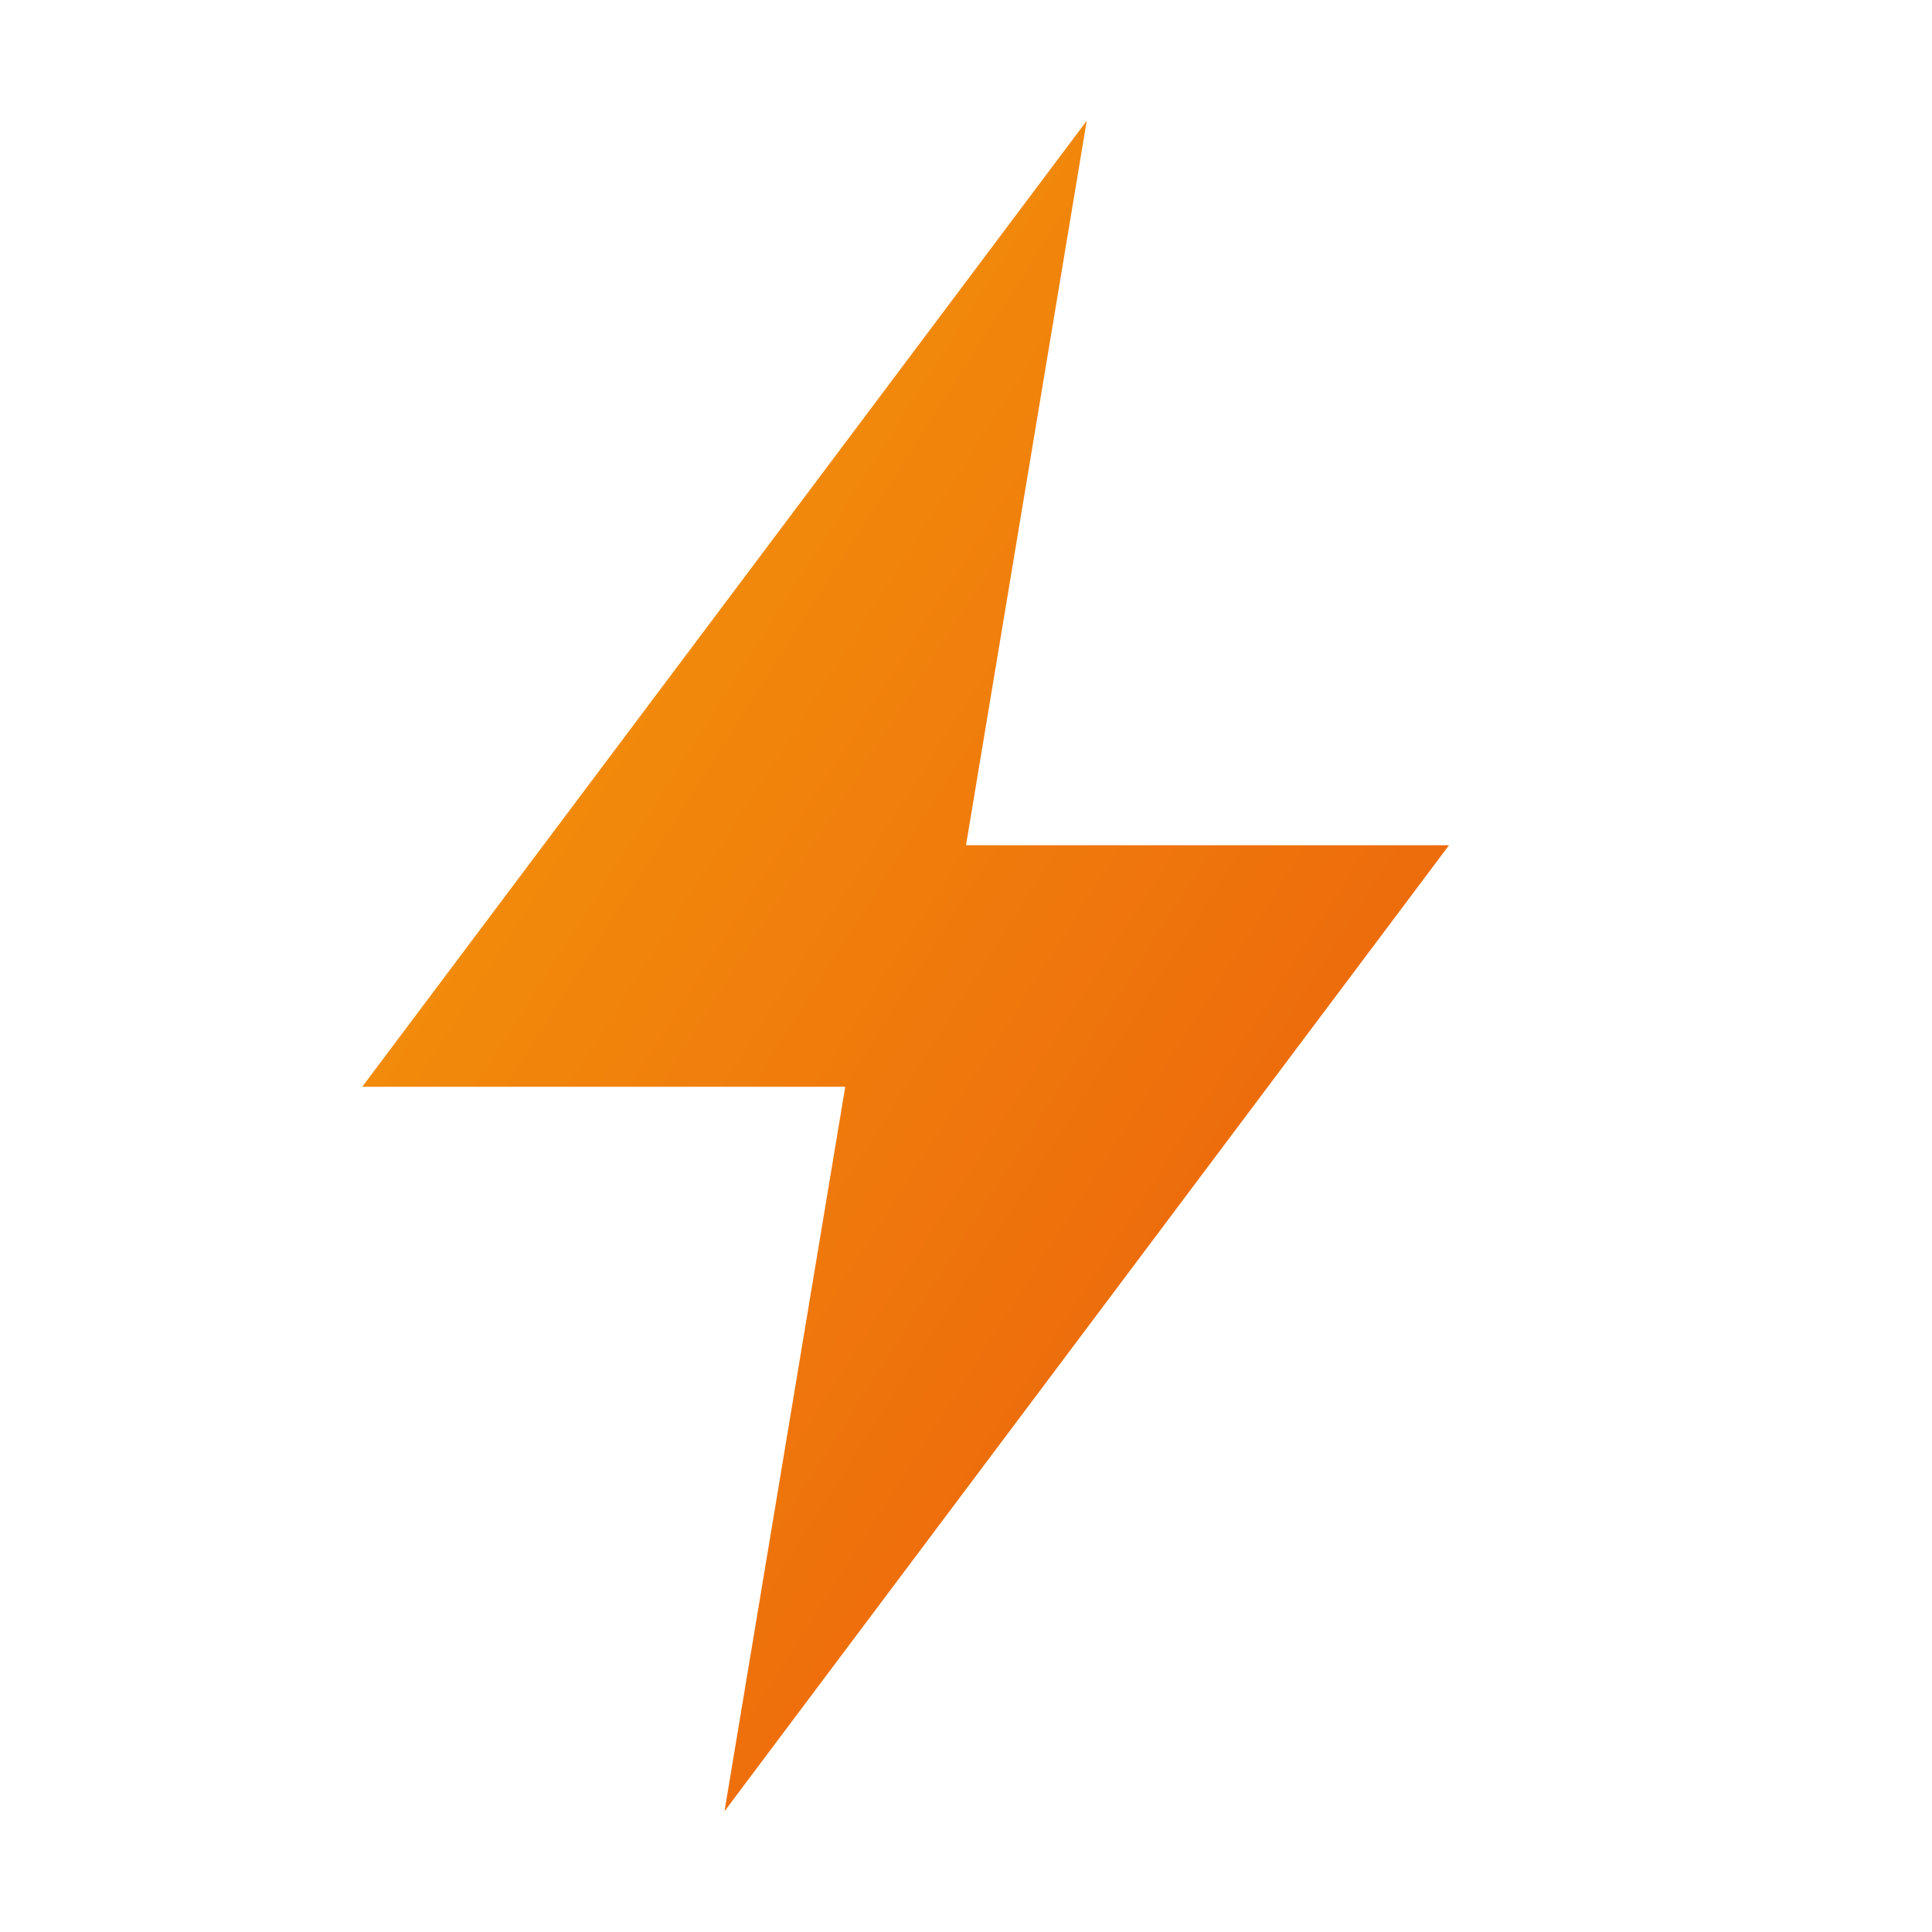
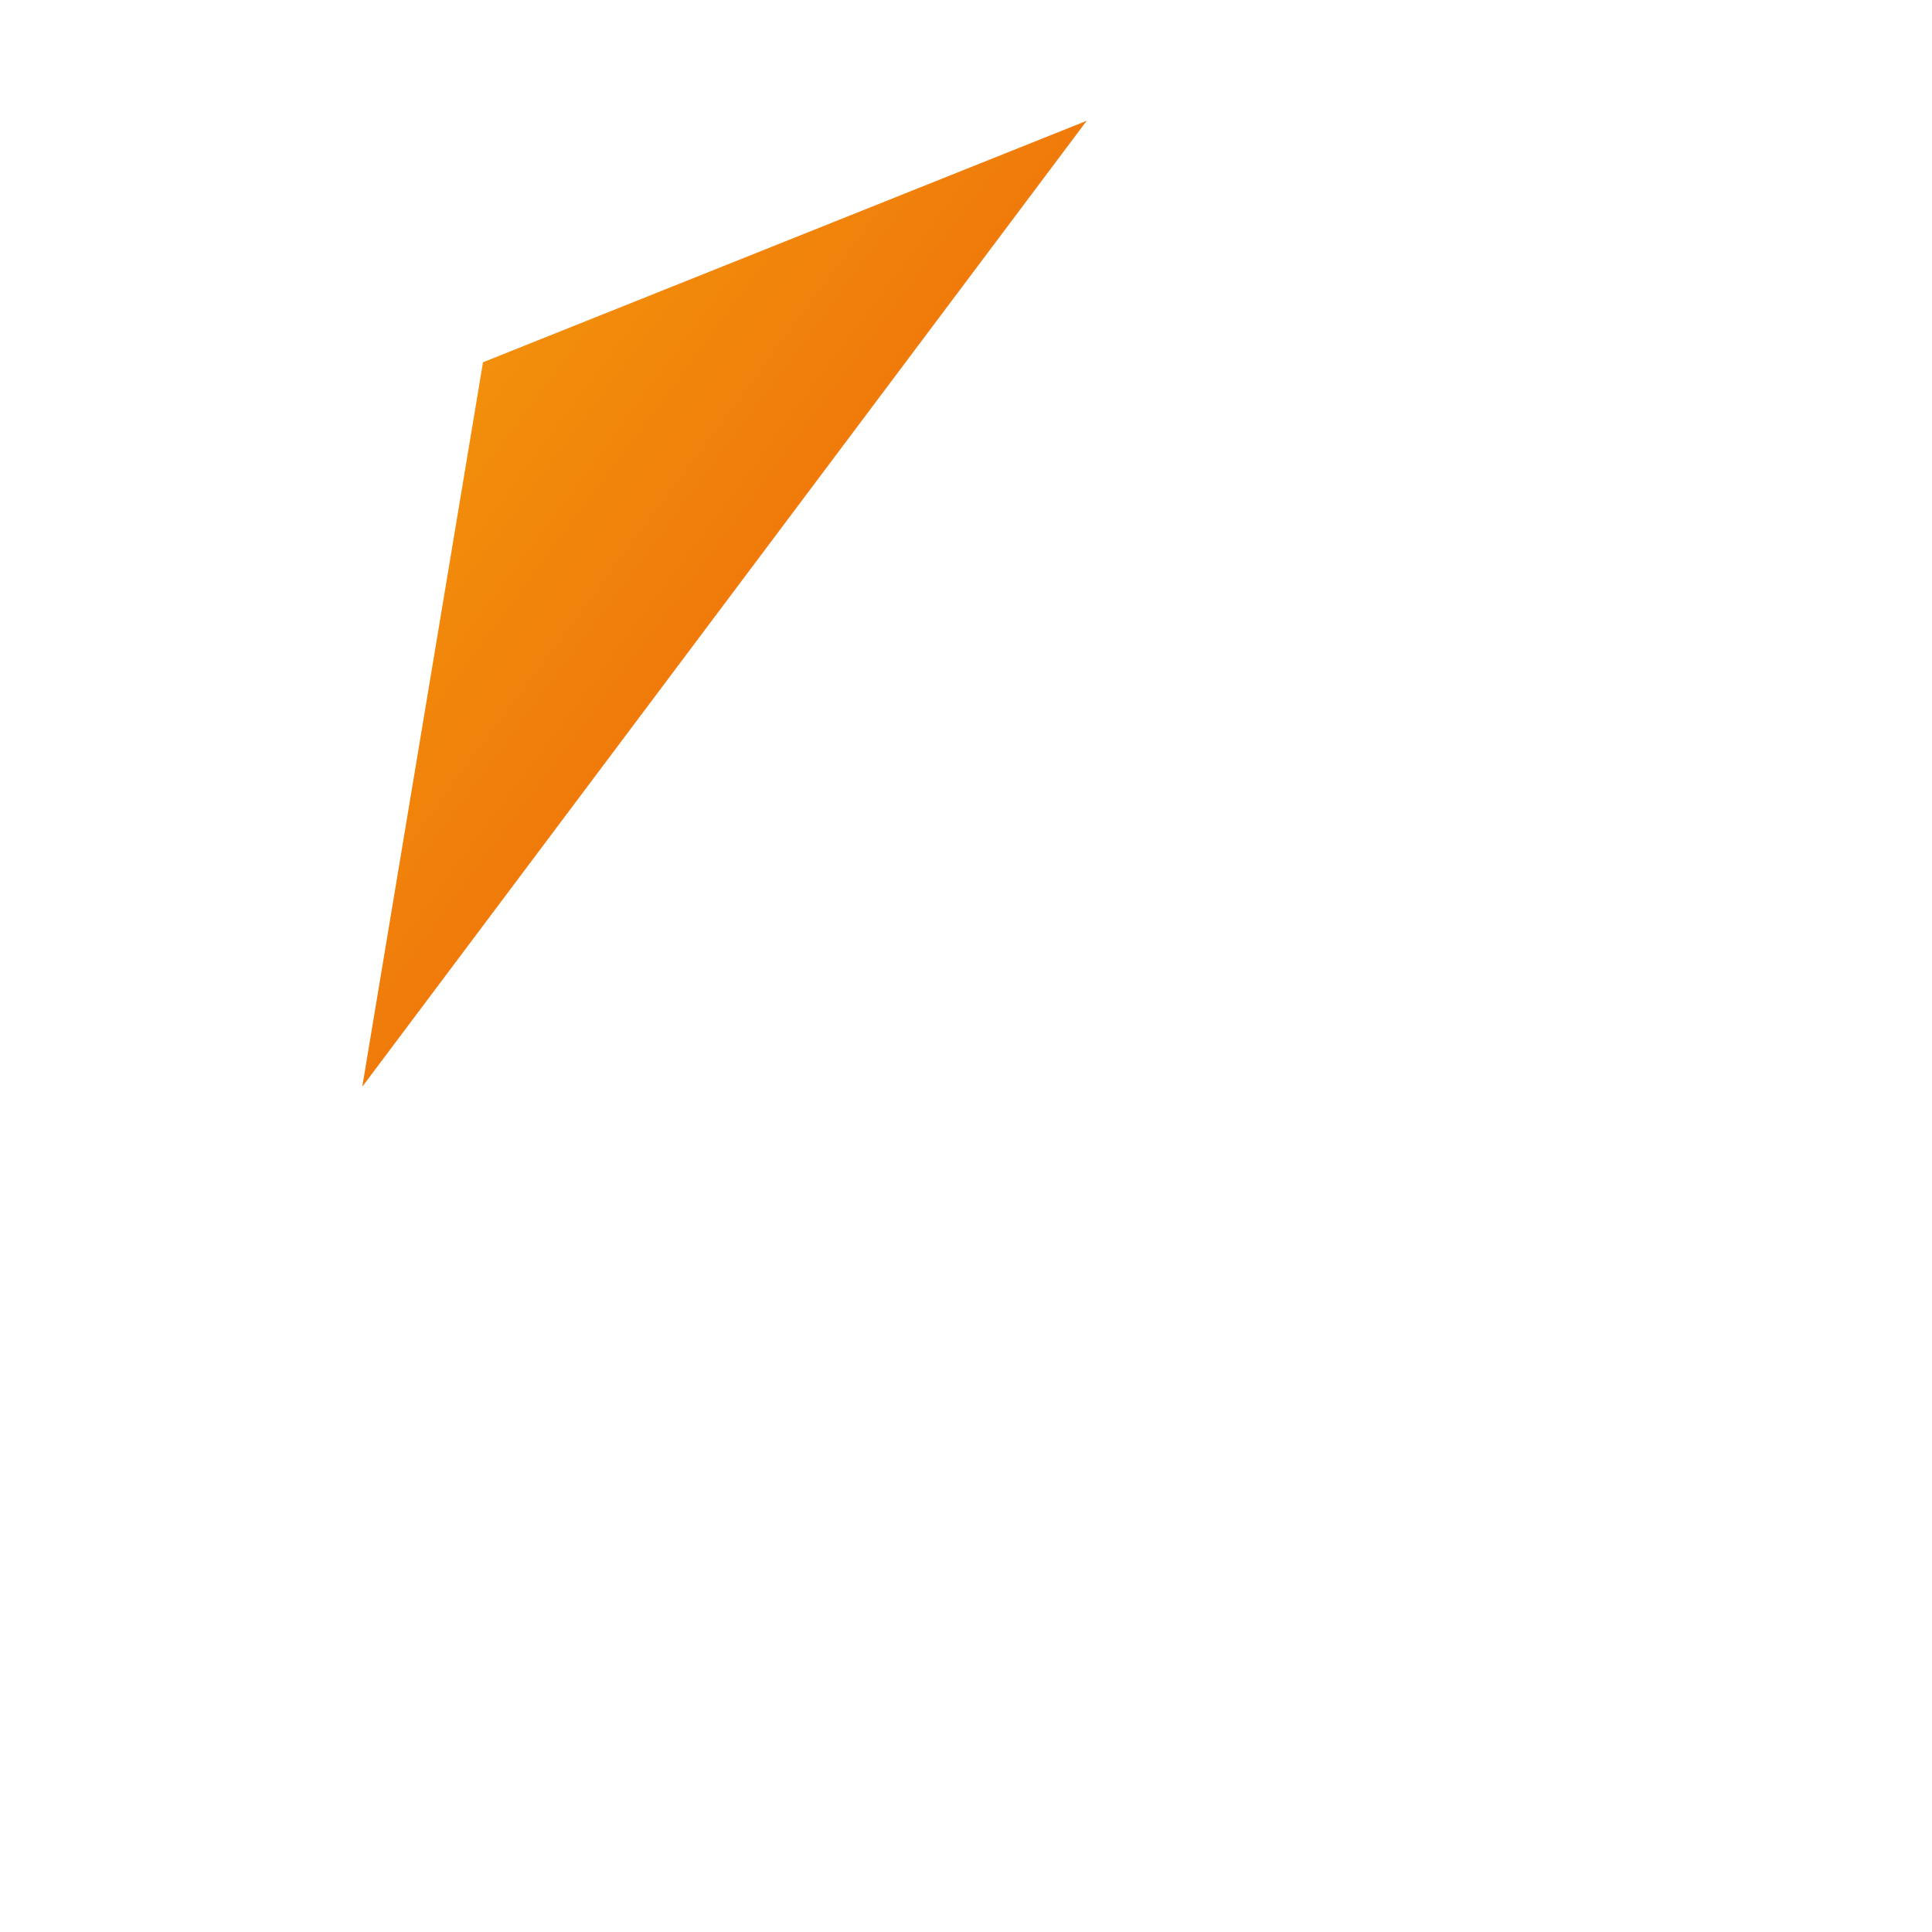
<svg xmlns="http://www.w3.org/2000/svg" viewBox="0 0 32 32">
  <defs>
    <linearGradient id="bolt" x1="0%" y1="0%" x2="100%" y2="100%">
      <stop offset="0%" style="stop-color:#f59e0b" />
      <stop offset="100%" style="stop-color:#ea580c" />
    </linearGradient>
  </defs>
-   <path fill="url(#bolt)" d="M18 2L6 18h8l-2 12 12-16h-8l2-12z" />
+   <path fill="url(#bolt)" d="M18 2L6 18h8h-8l2-12z" />
</svg>